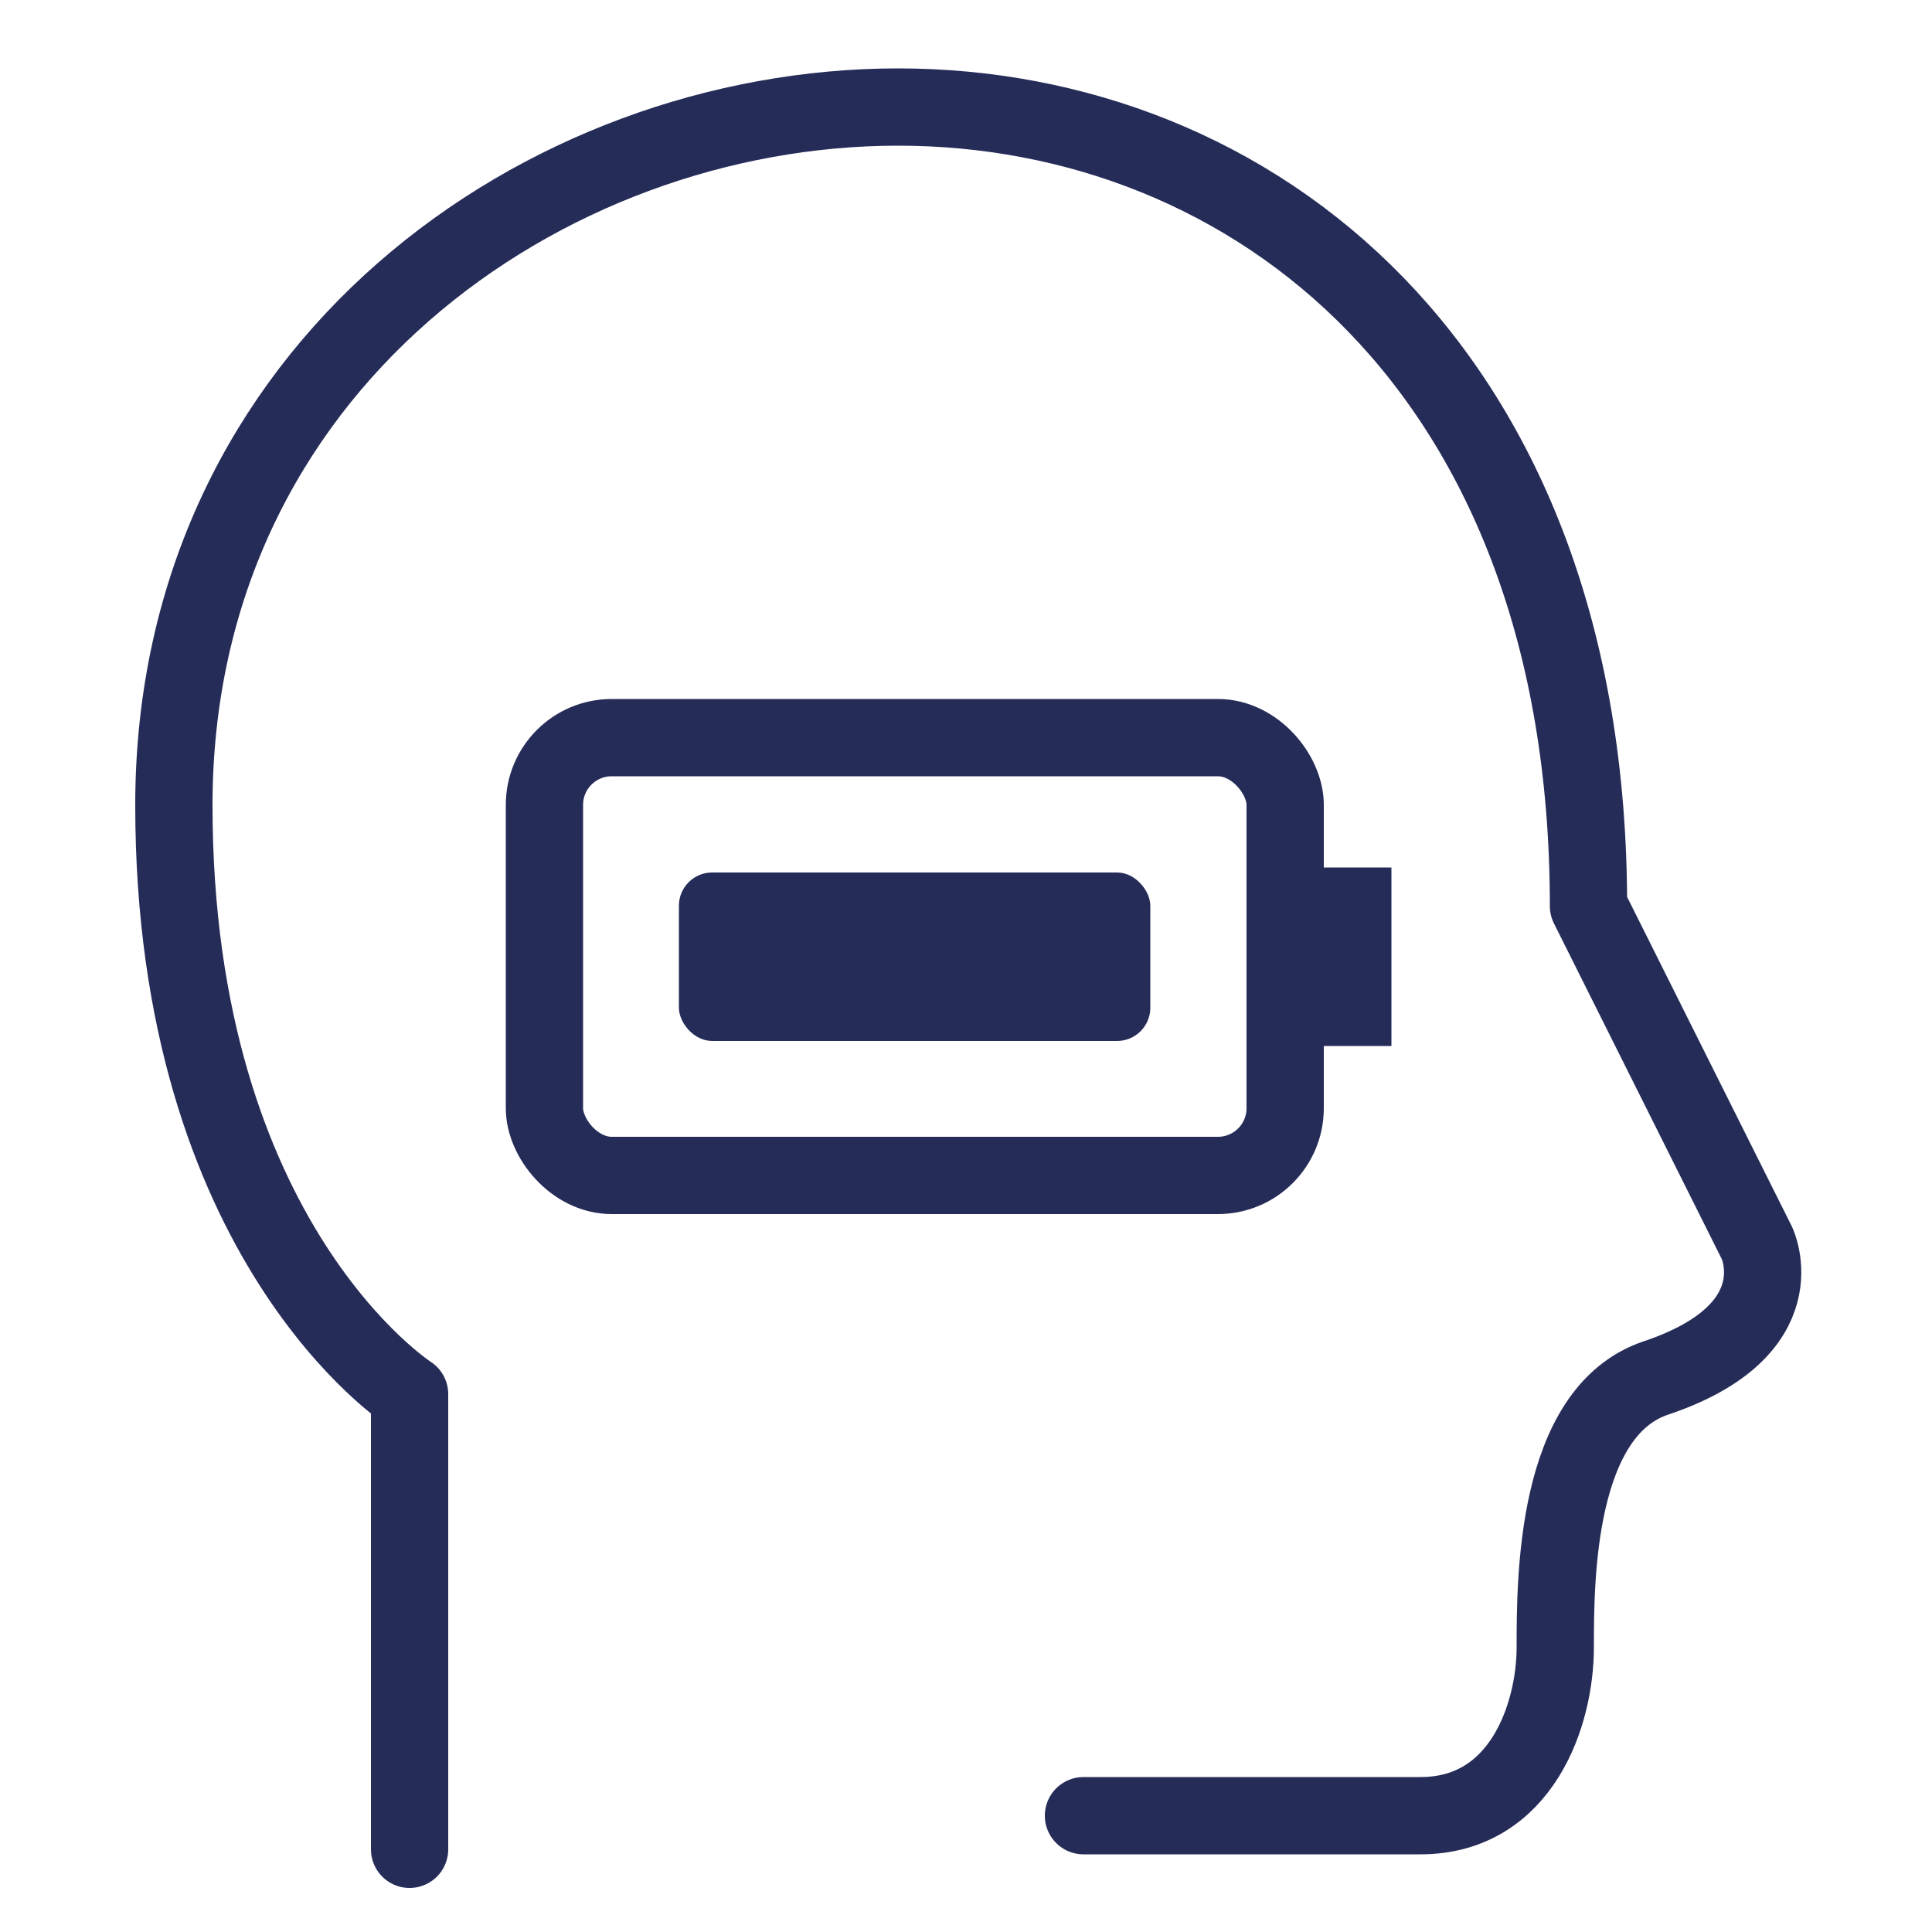
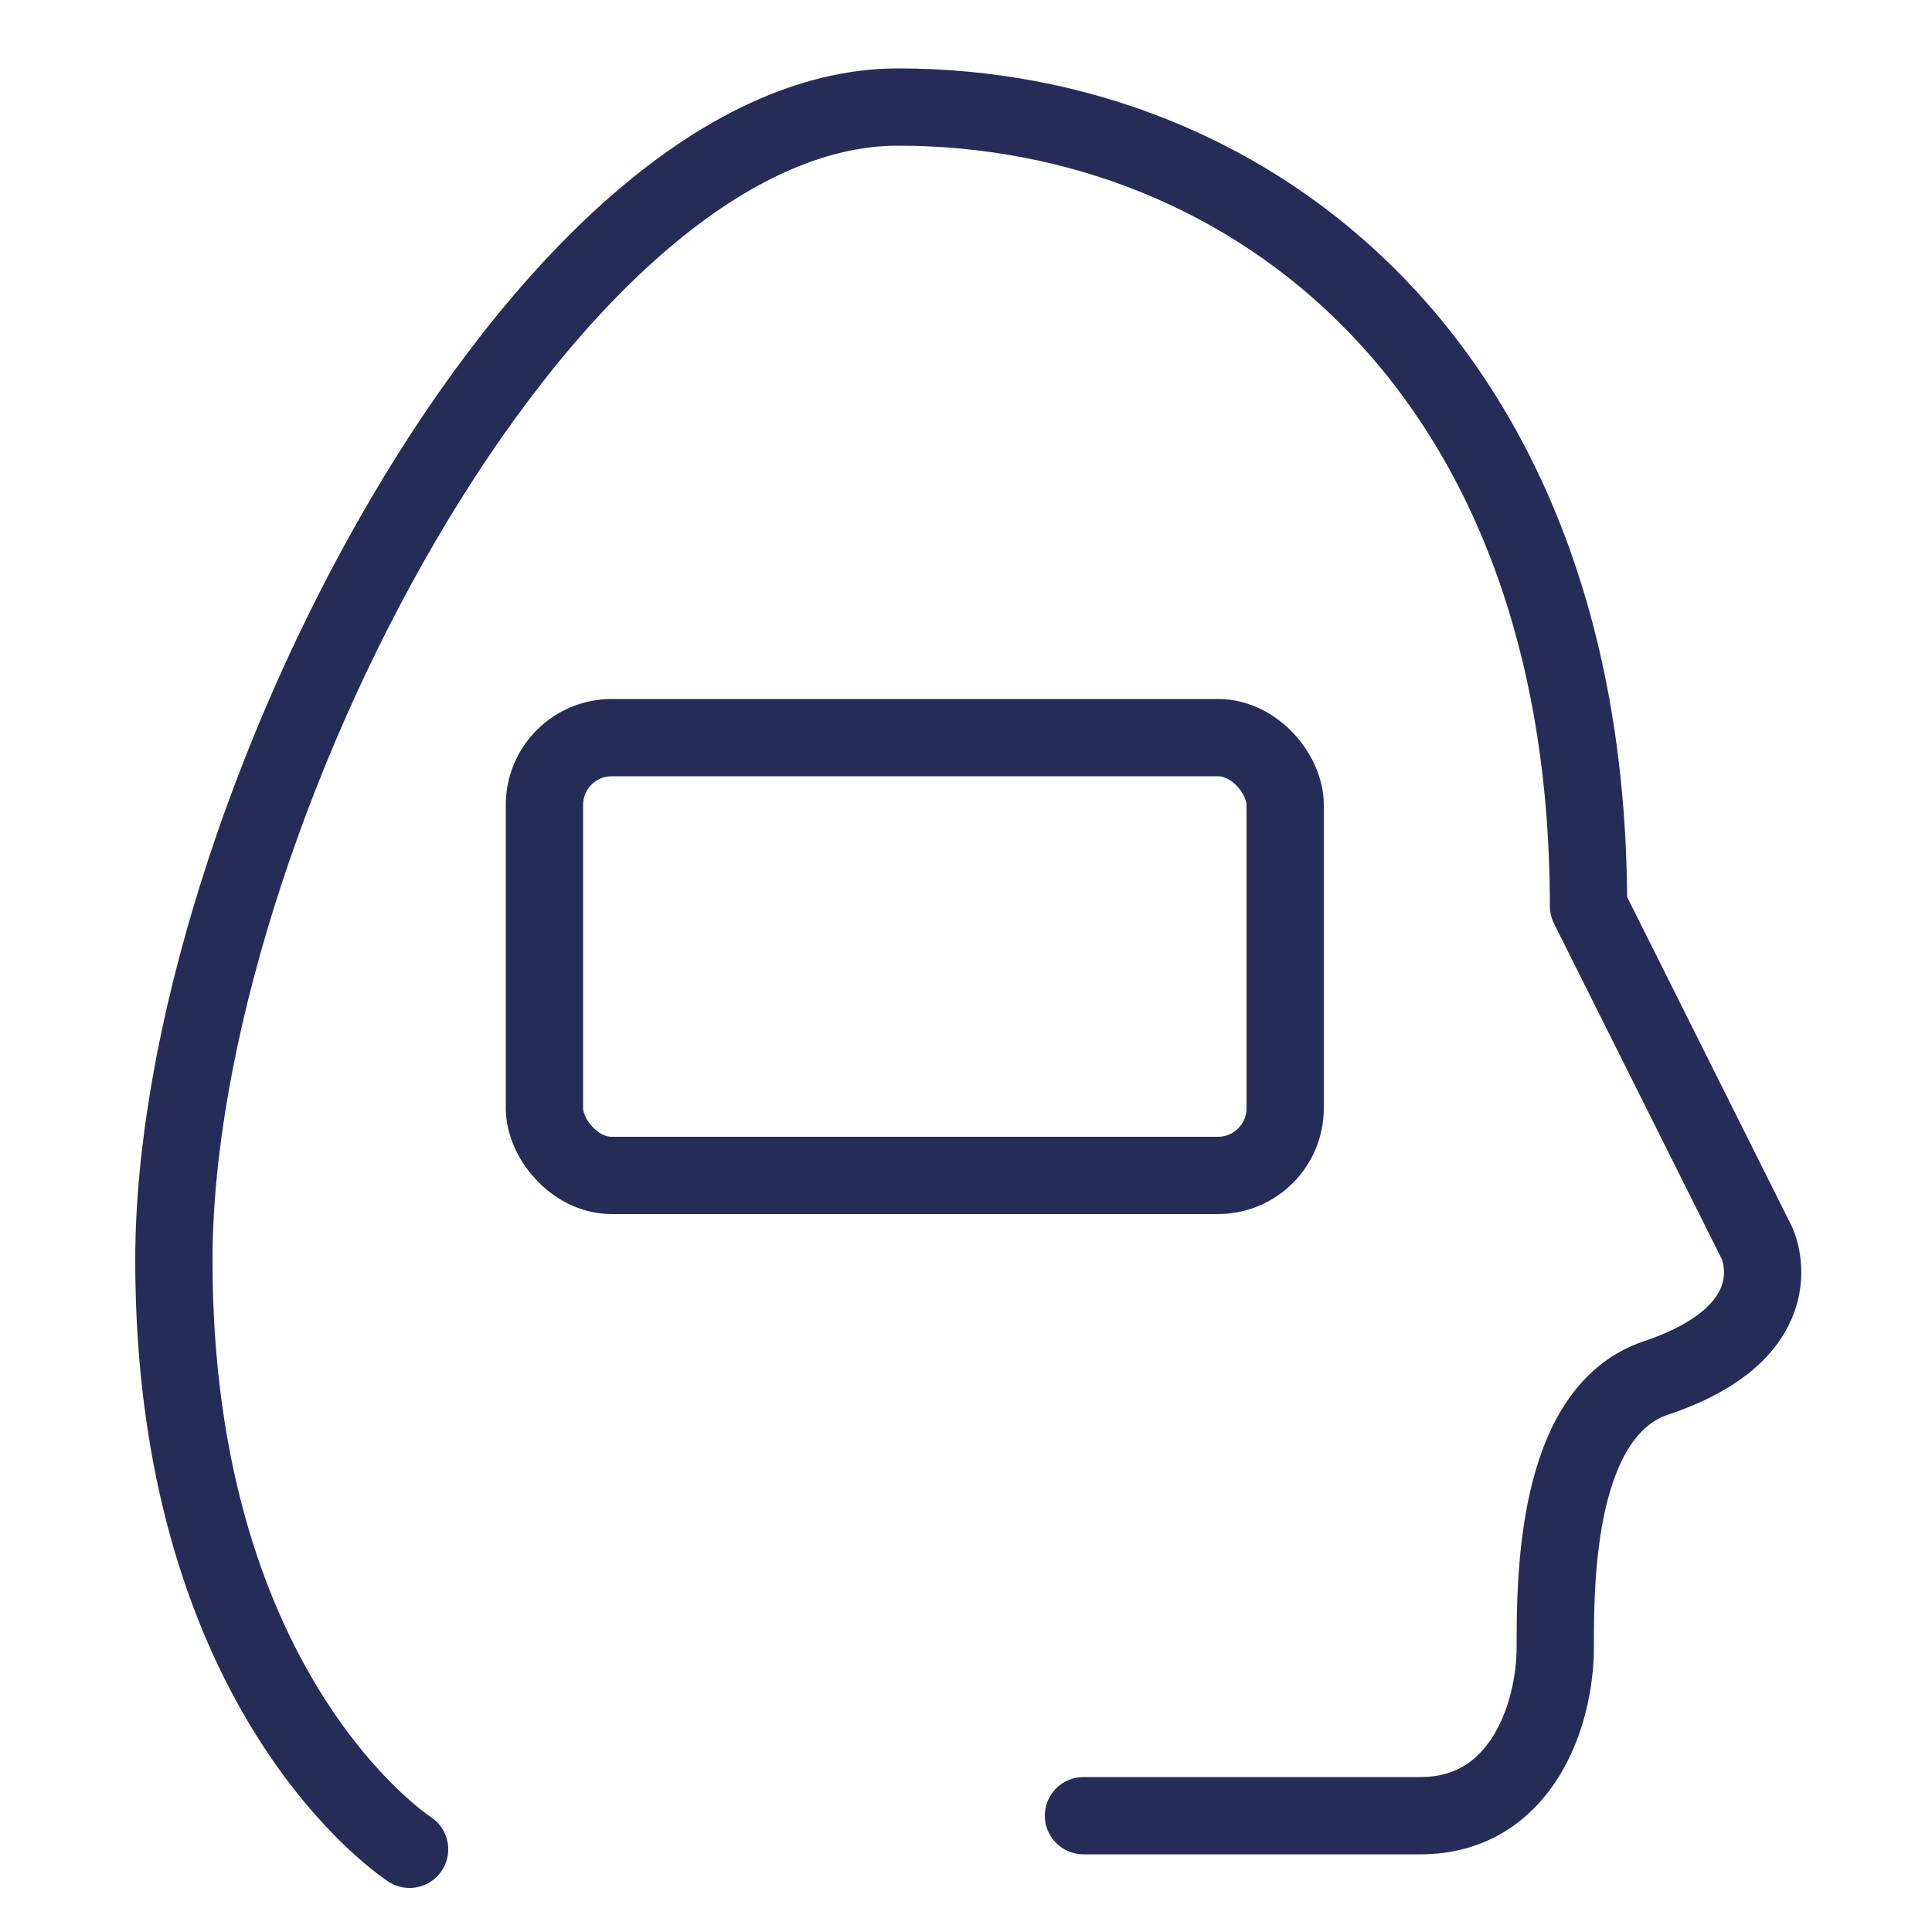
<svg xmlns="http://www.w3.org/2000/svg" id="Layer_1" data-name="Layer 1" viewBox="0 0 50 50">
  <defs>
    <style>
      .cls-1 {
        fill: #262c58;
        stroke-width: 0px;
      }

      .cls-2 {
        stroke-linecap: round;
      }

      .cls-2, .cls-3 {
        fill: none;
        stroke: #262c58;
        stroke-linejoin: round;
        stroke-width: 2px;
      }

      .cls-3 {
        stroke-linecap: square;
      }
    </style>
  </defs>
-   <path class="cls-2" d="m10.6,47.86v-11.78s-6.1-3.91-6.1-15.24S14.09,2.77,23.24,2.77s17.87,6.74,17.87,20.68l4.36,8.72s1.08,2.25-2.61,3.49c-2.61.87-2.61,5.23-2.61,6.97s-.87,4.36-3.49,4.36h-8.72" />
+   <path class="cls-2" d="m10.6,47.86s-6.1-3.91-6.1-15.24S14.09,2.77,23.24,2.77s17.87,6.74,17.87,20.68l4.36,8.72s1.08,2.25-2.61,3.49c-2.61.87-2.61,5.23-2.61,6.97s-.87,4.36-3.49,4.36h-8.72" />
  <rect class="cls-2" x="14.09" y="19.09" width="19.17" height="11.33" rx="1.74" ry="1.74" />
-   <line class="cls-3" x1="35.01" y1="23.45" x2="35.01" y2="26.07" />
-   <rect class="cls-1" x="17.57" y="22.58" width="12.2" height="4.36" rx=".86" ry=".86" />
</svg>